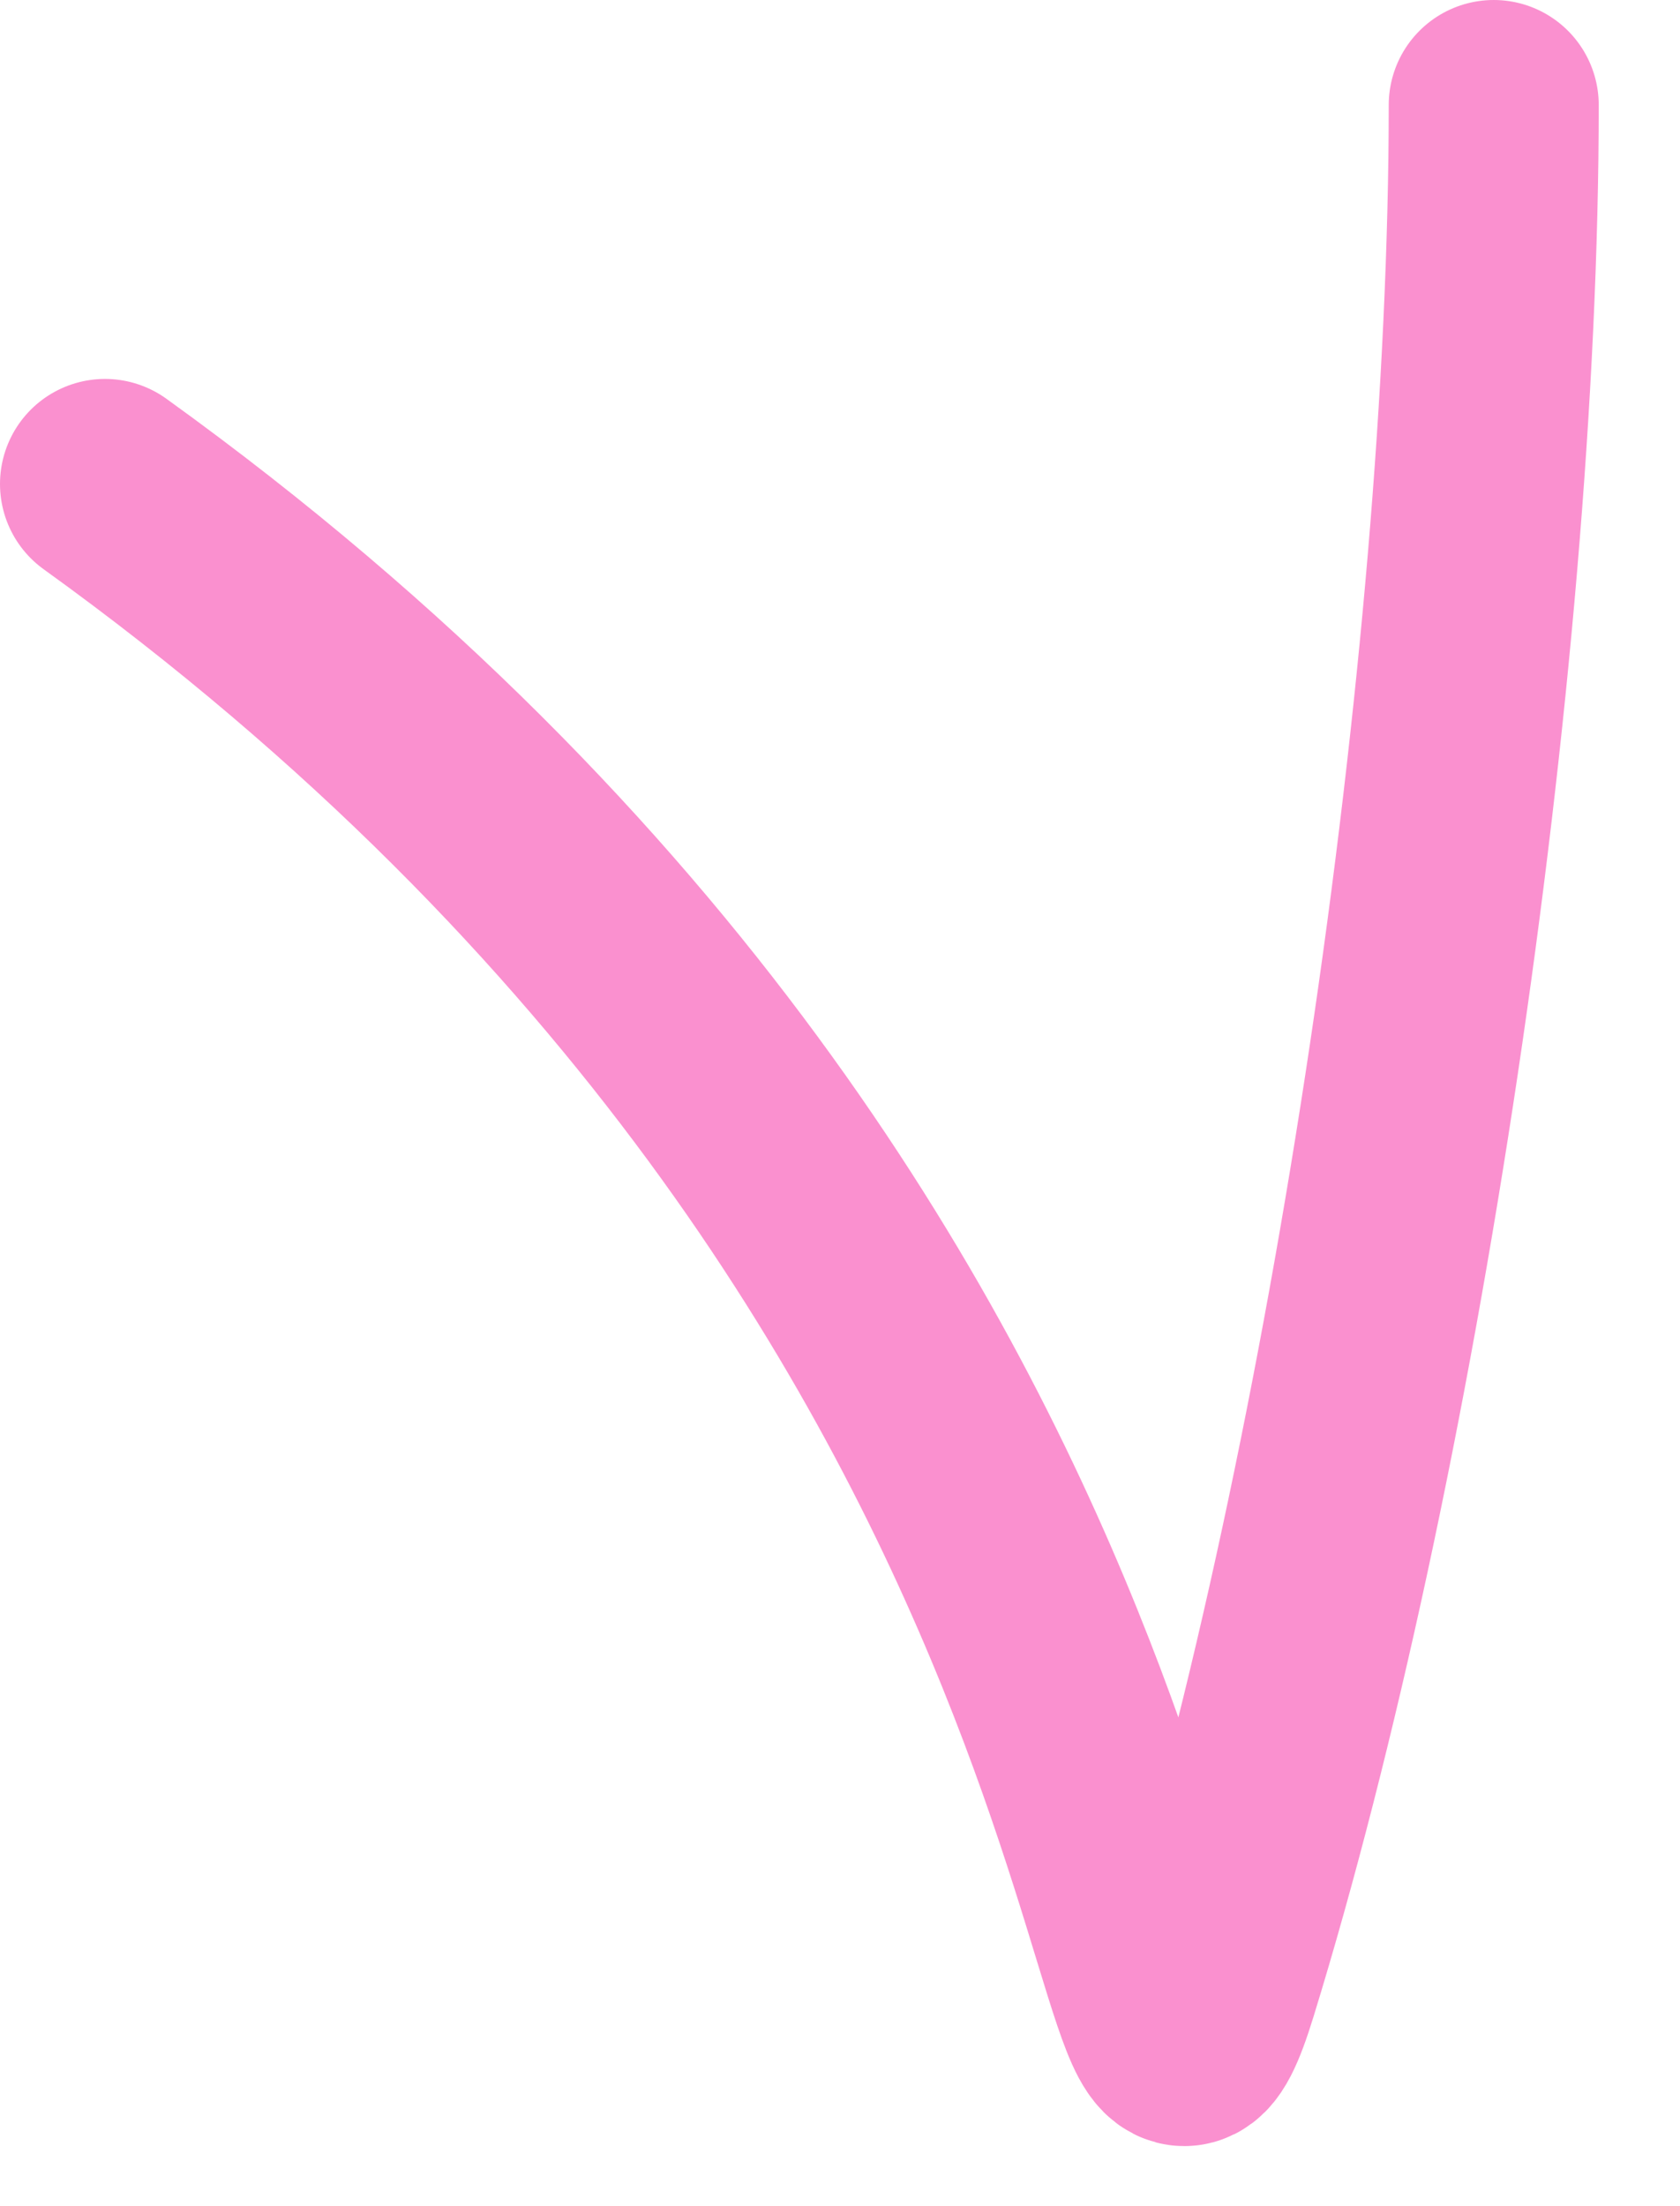
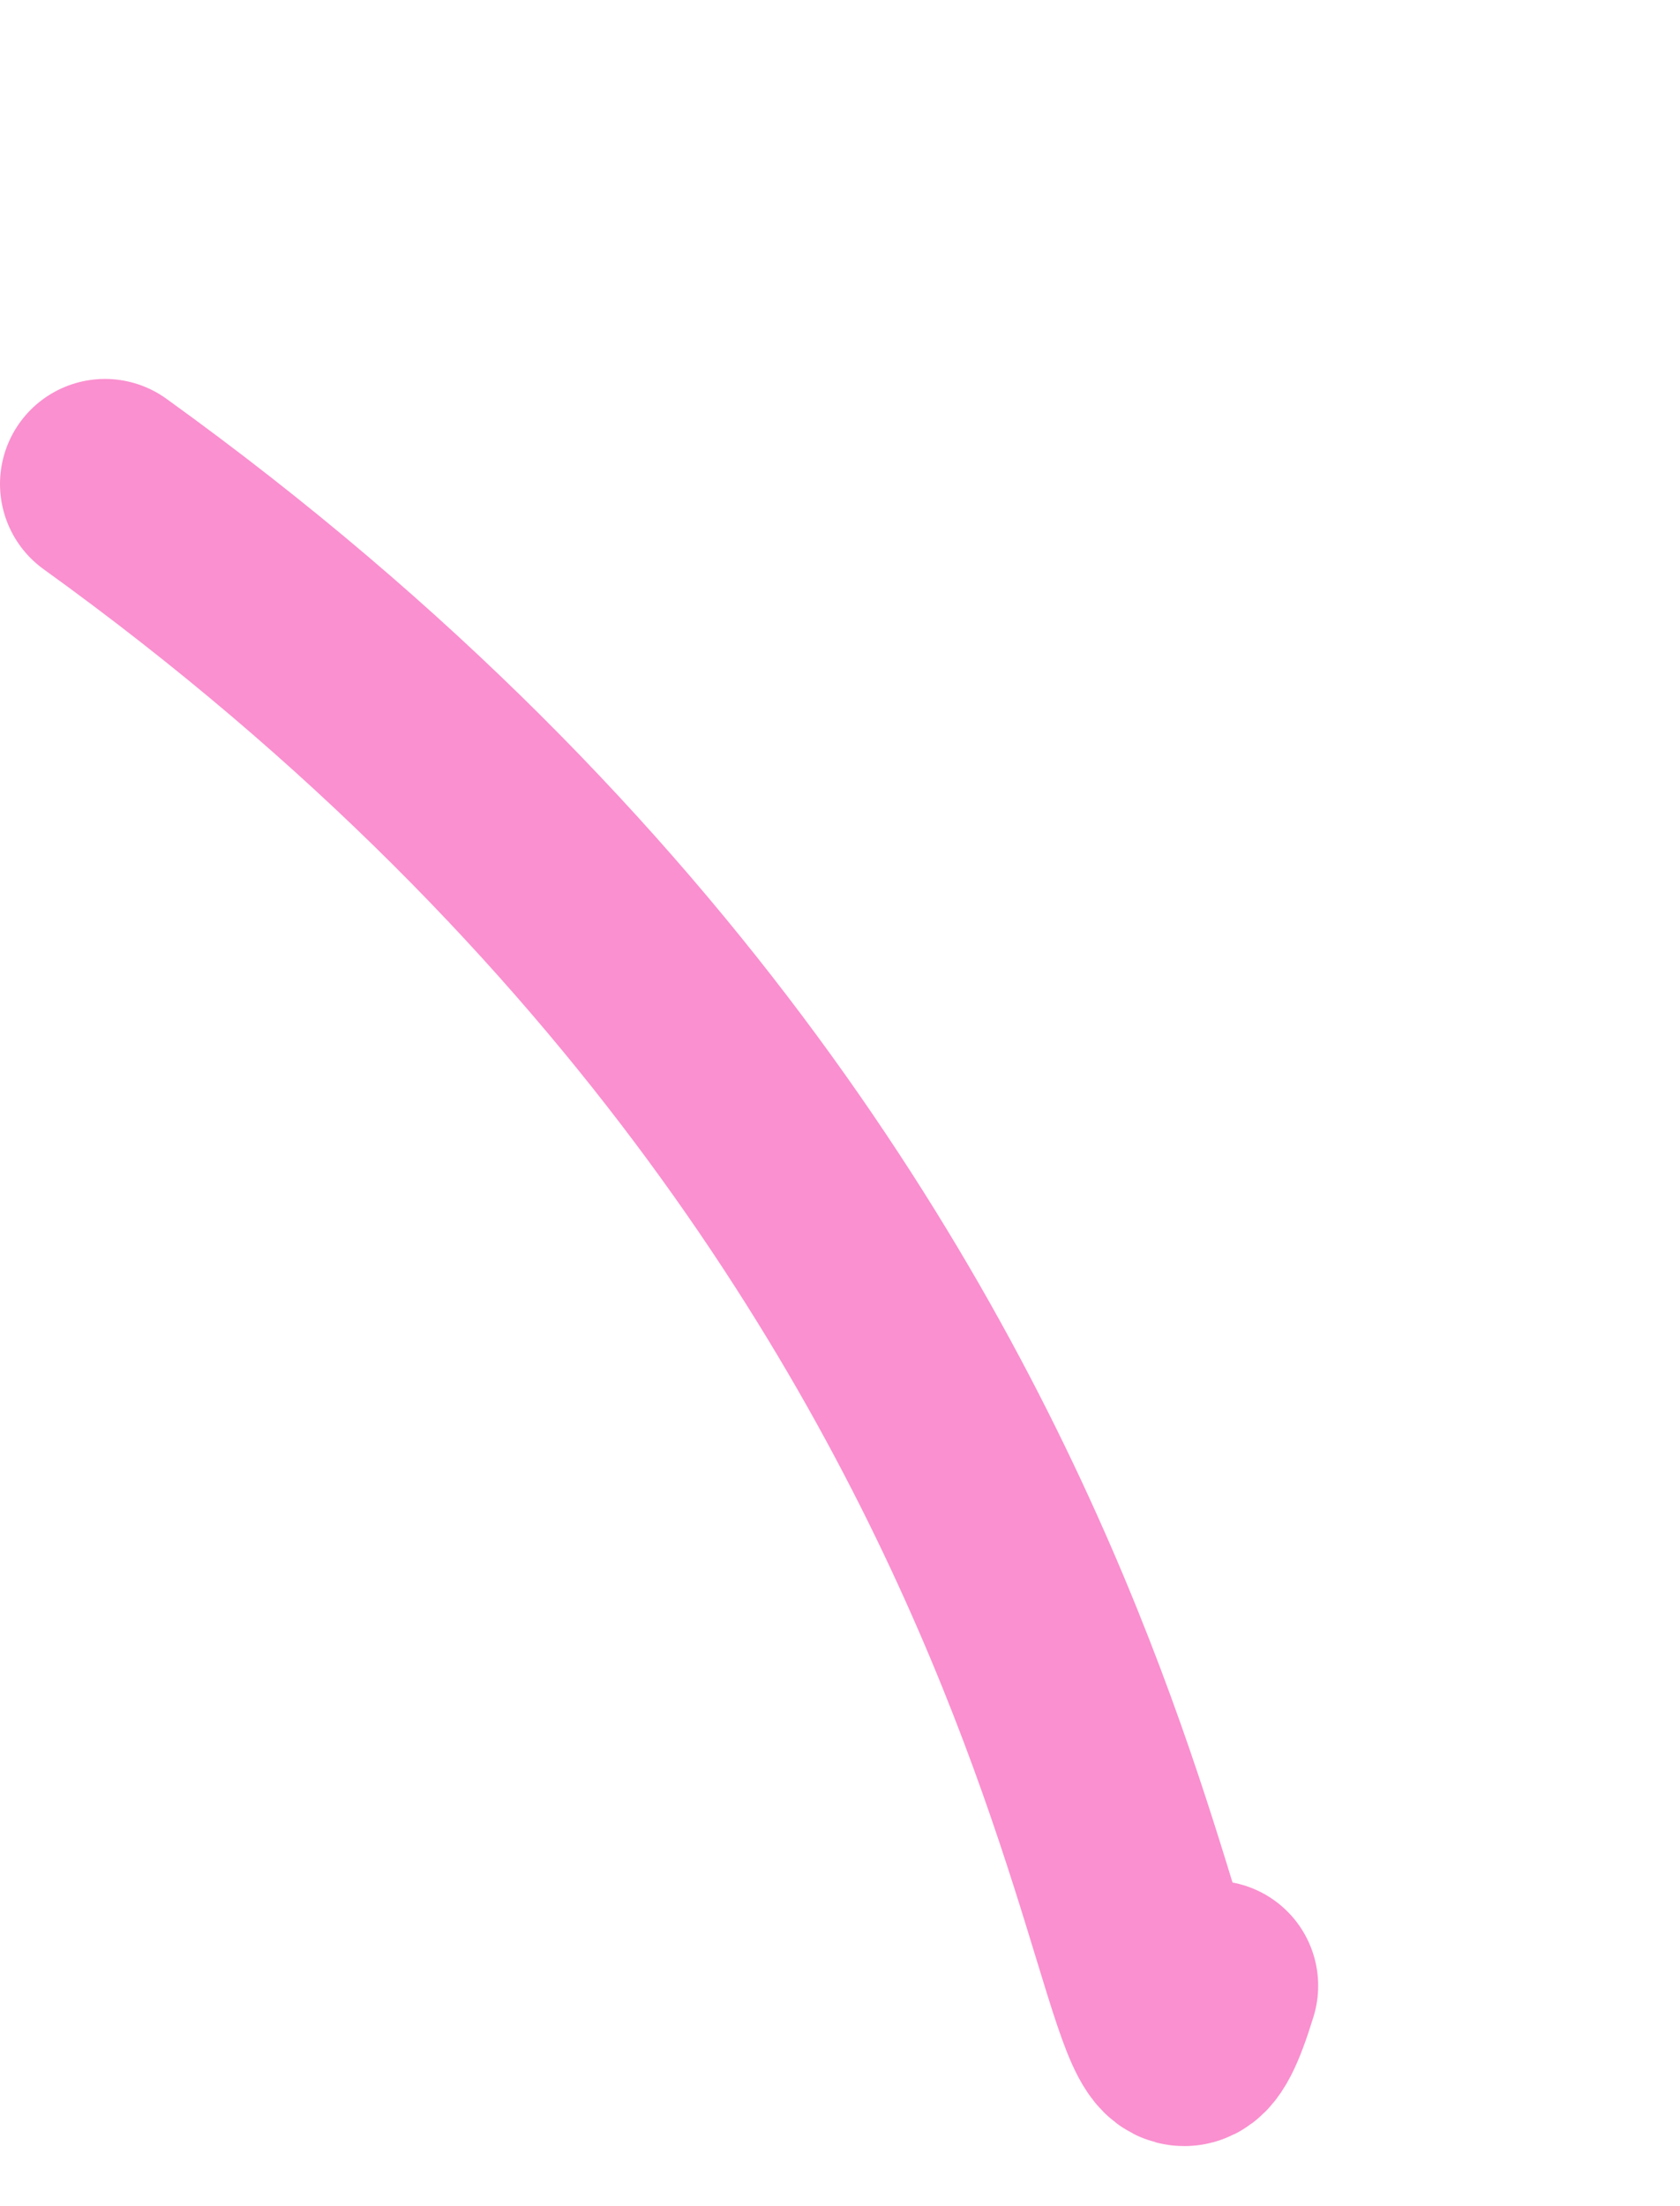
<svg xmlns="http://www.w3.org/2000/svg" width="16" height="21" viewBox="0 0 16 21" fill="none">
-   <path d="M1 4.607C11.554 12.207 10.666 21.788 11.554 18.902C13.085 13.929 14.226 6.342 14.226 1" stroke="#FA90CF" stroke-width="2" stroke-linecap="round" />
+   <path d="M1 4.607C11.554 12.207 10.666 21.788 11.554 18.902" stroke="#FA90CF" stroke-width="2" stroke-linecap="round" />
</svg>